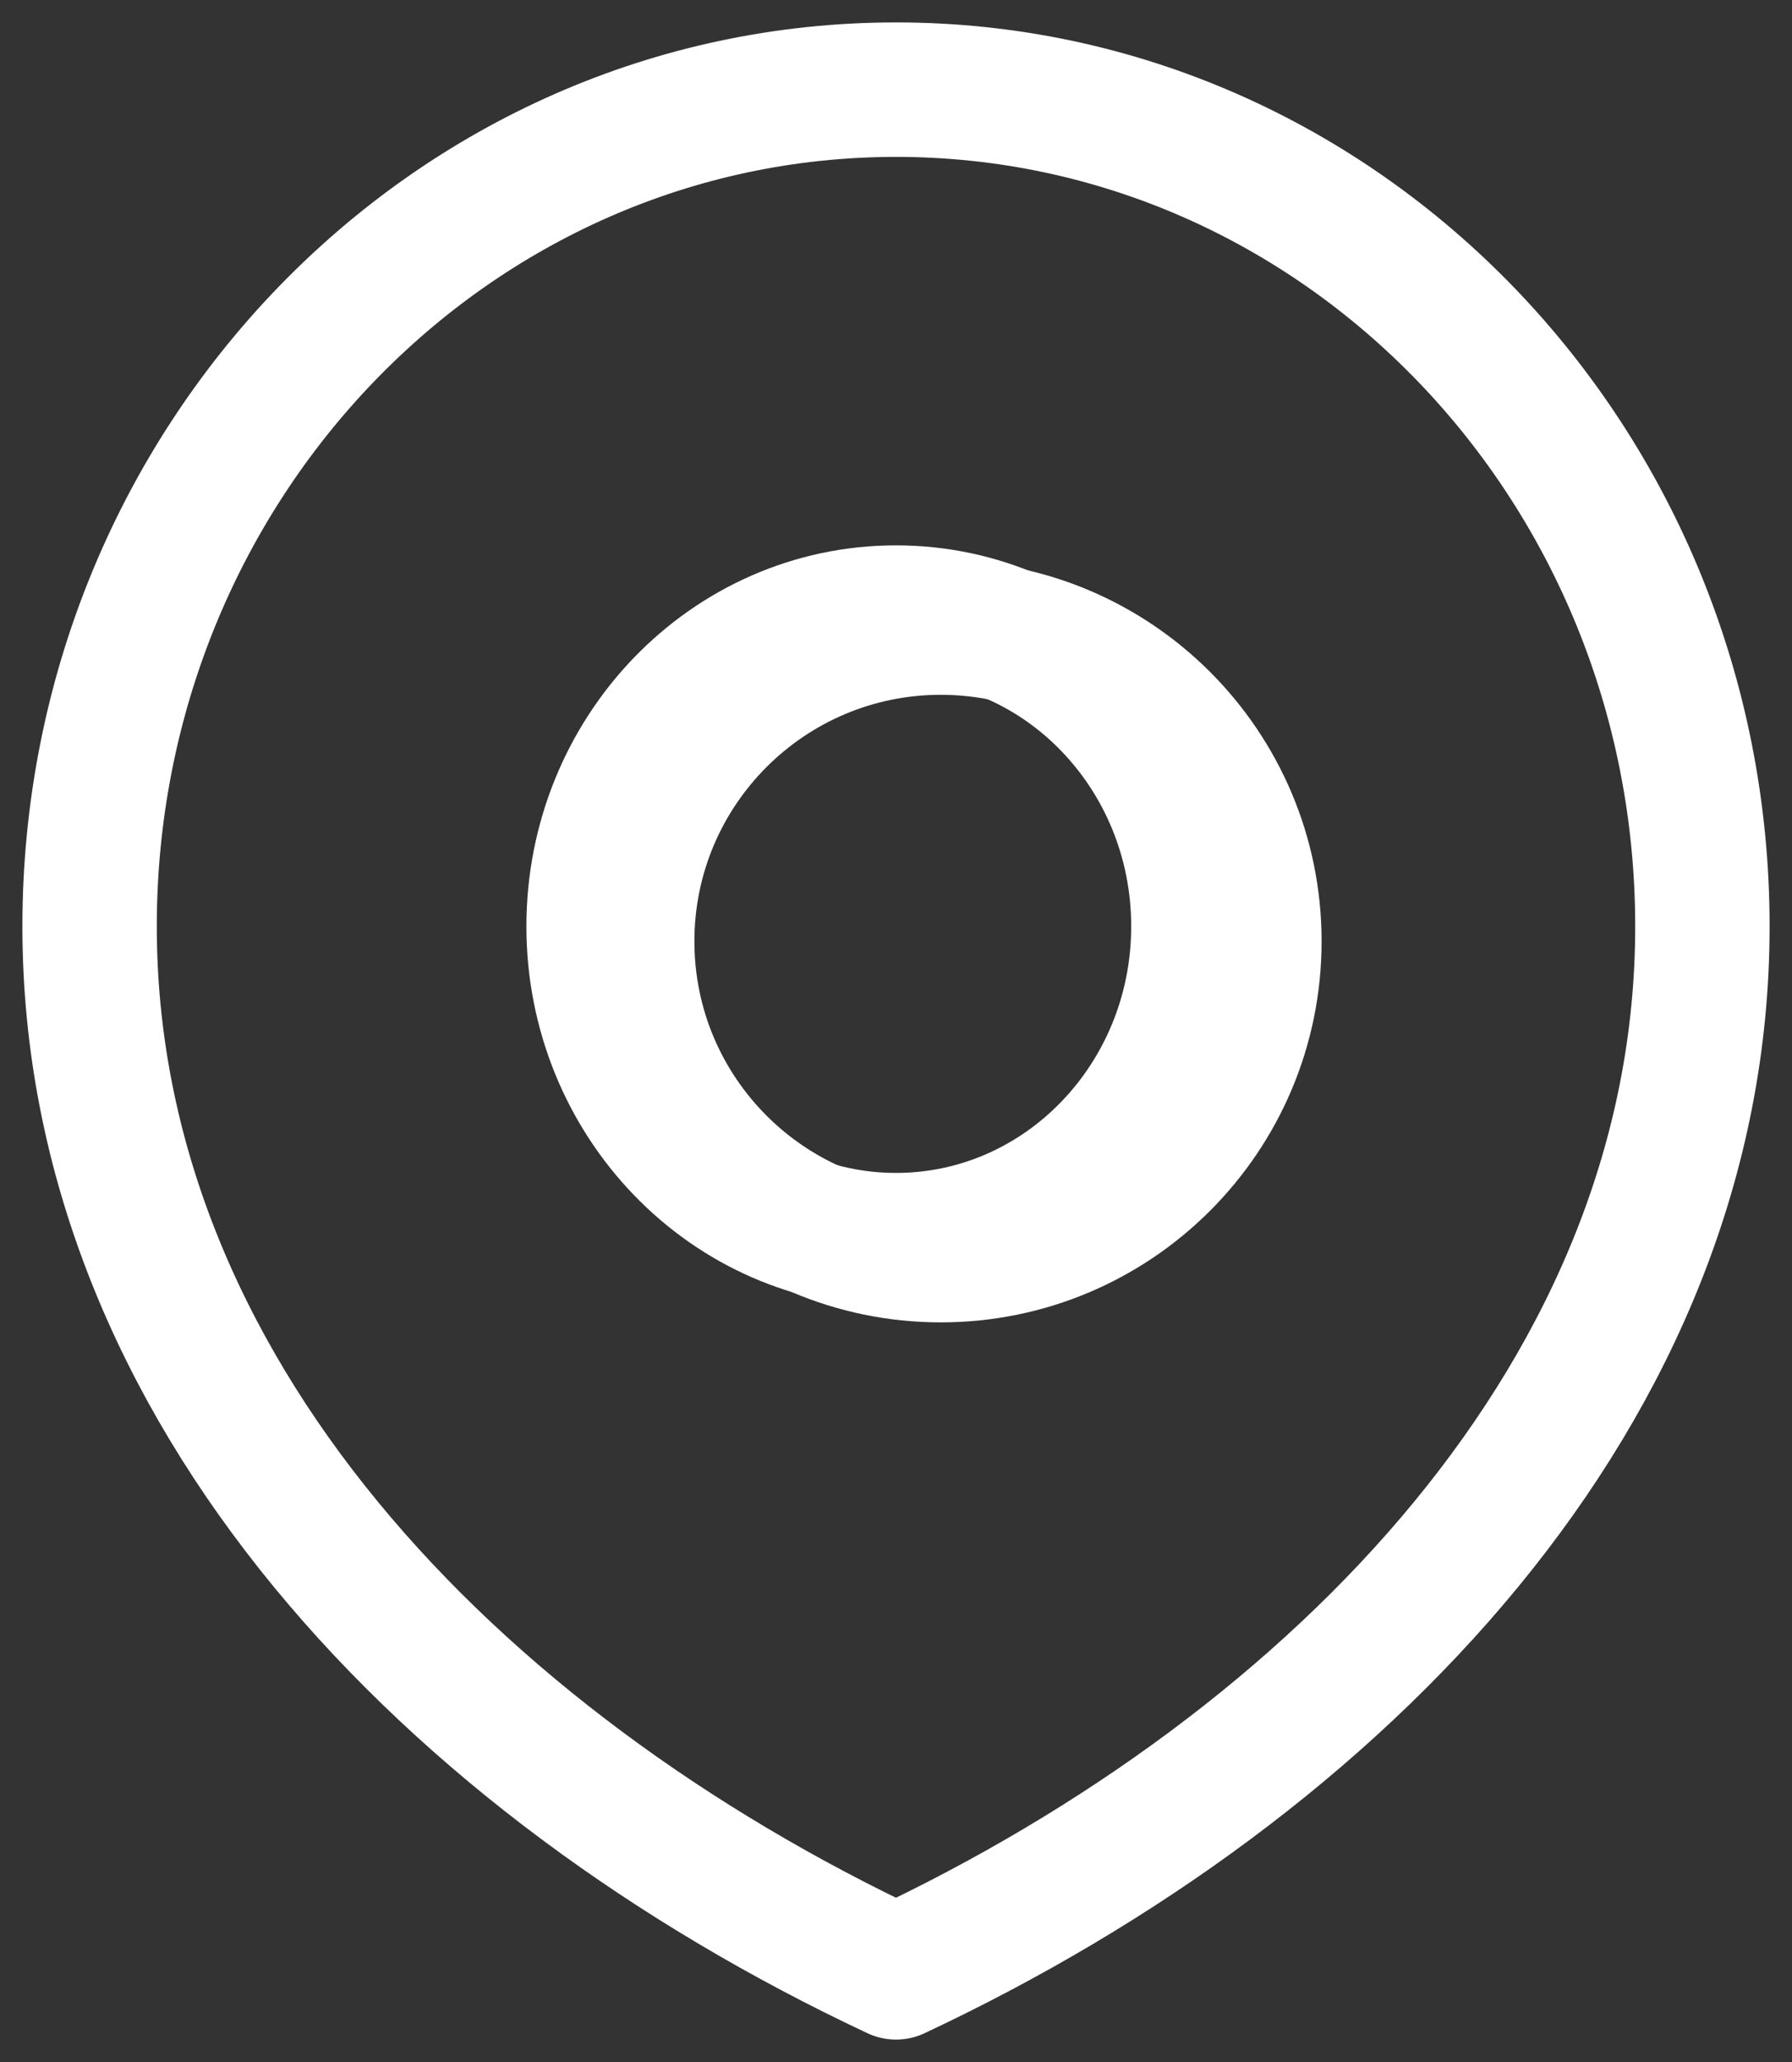
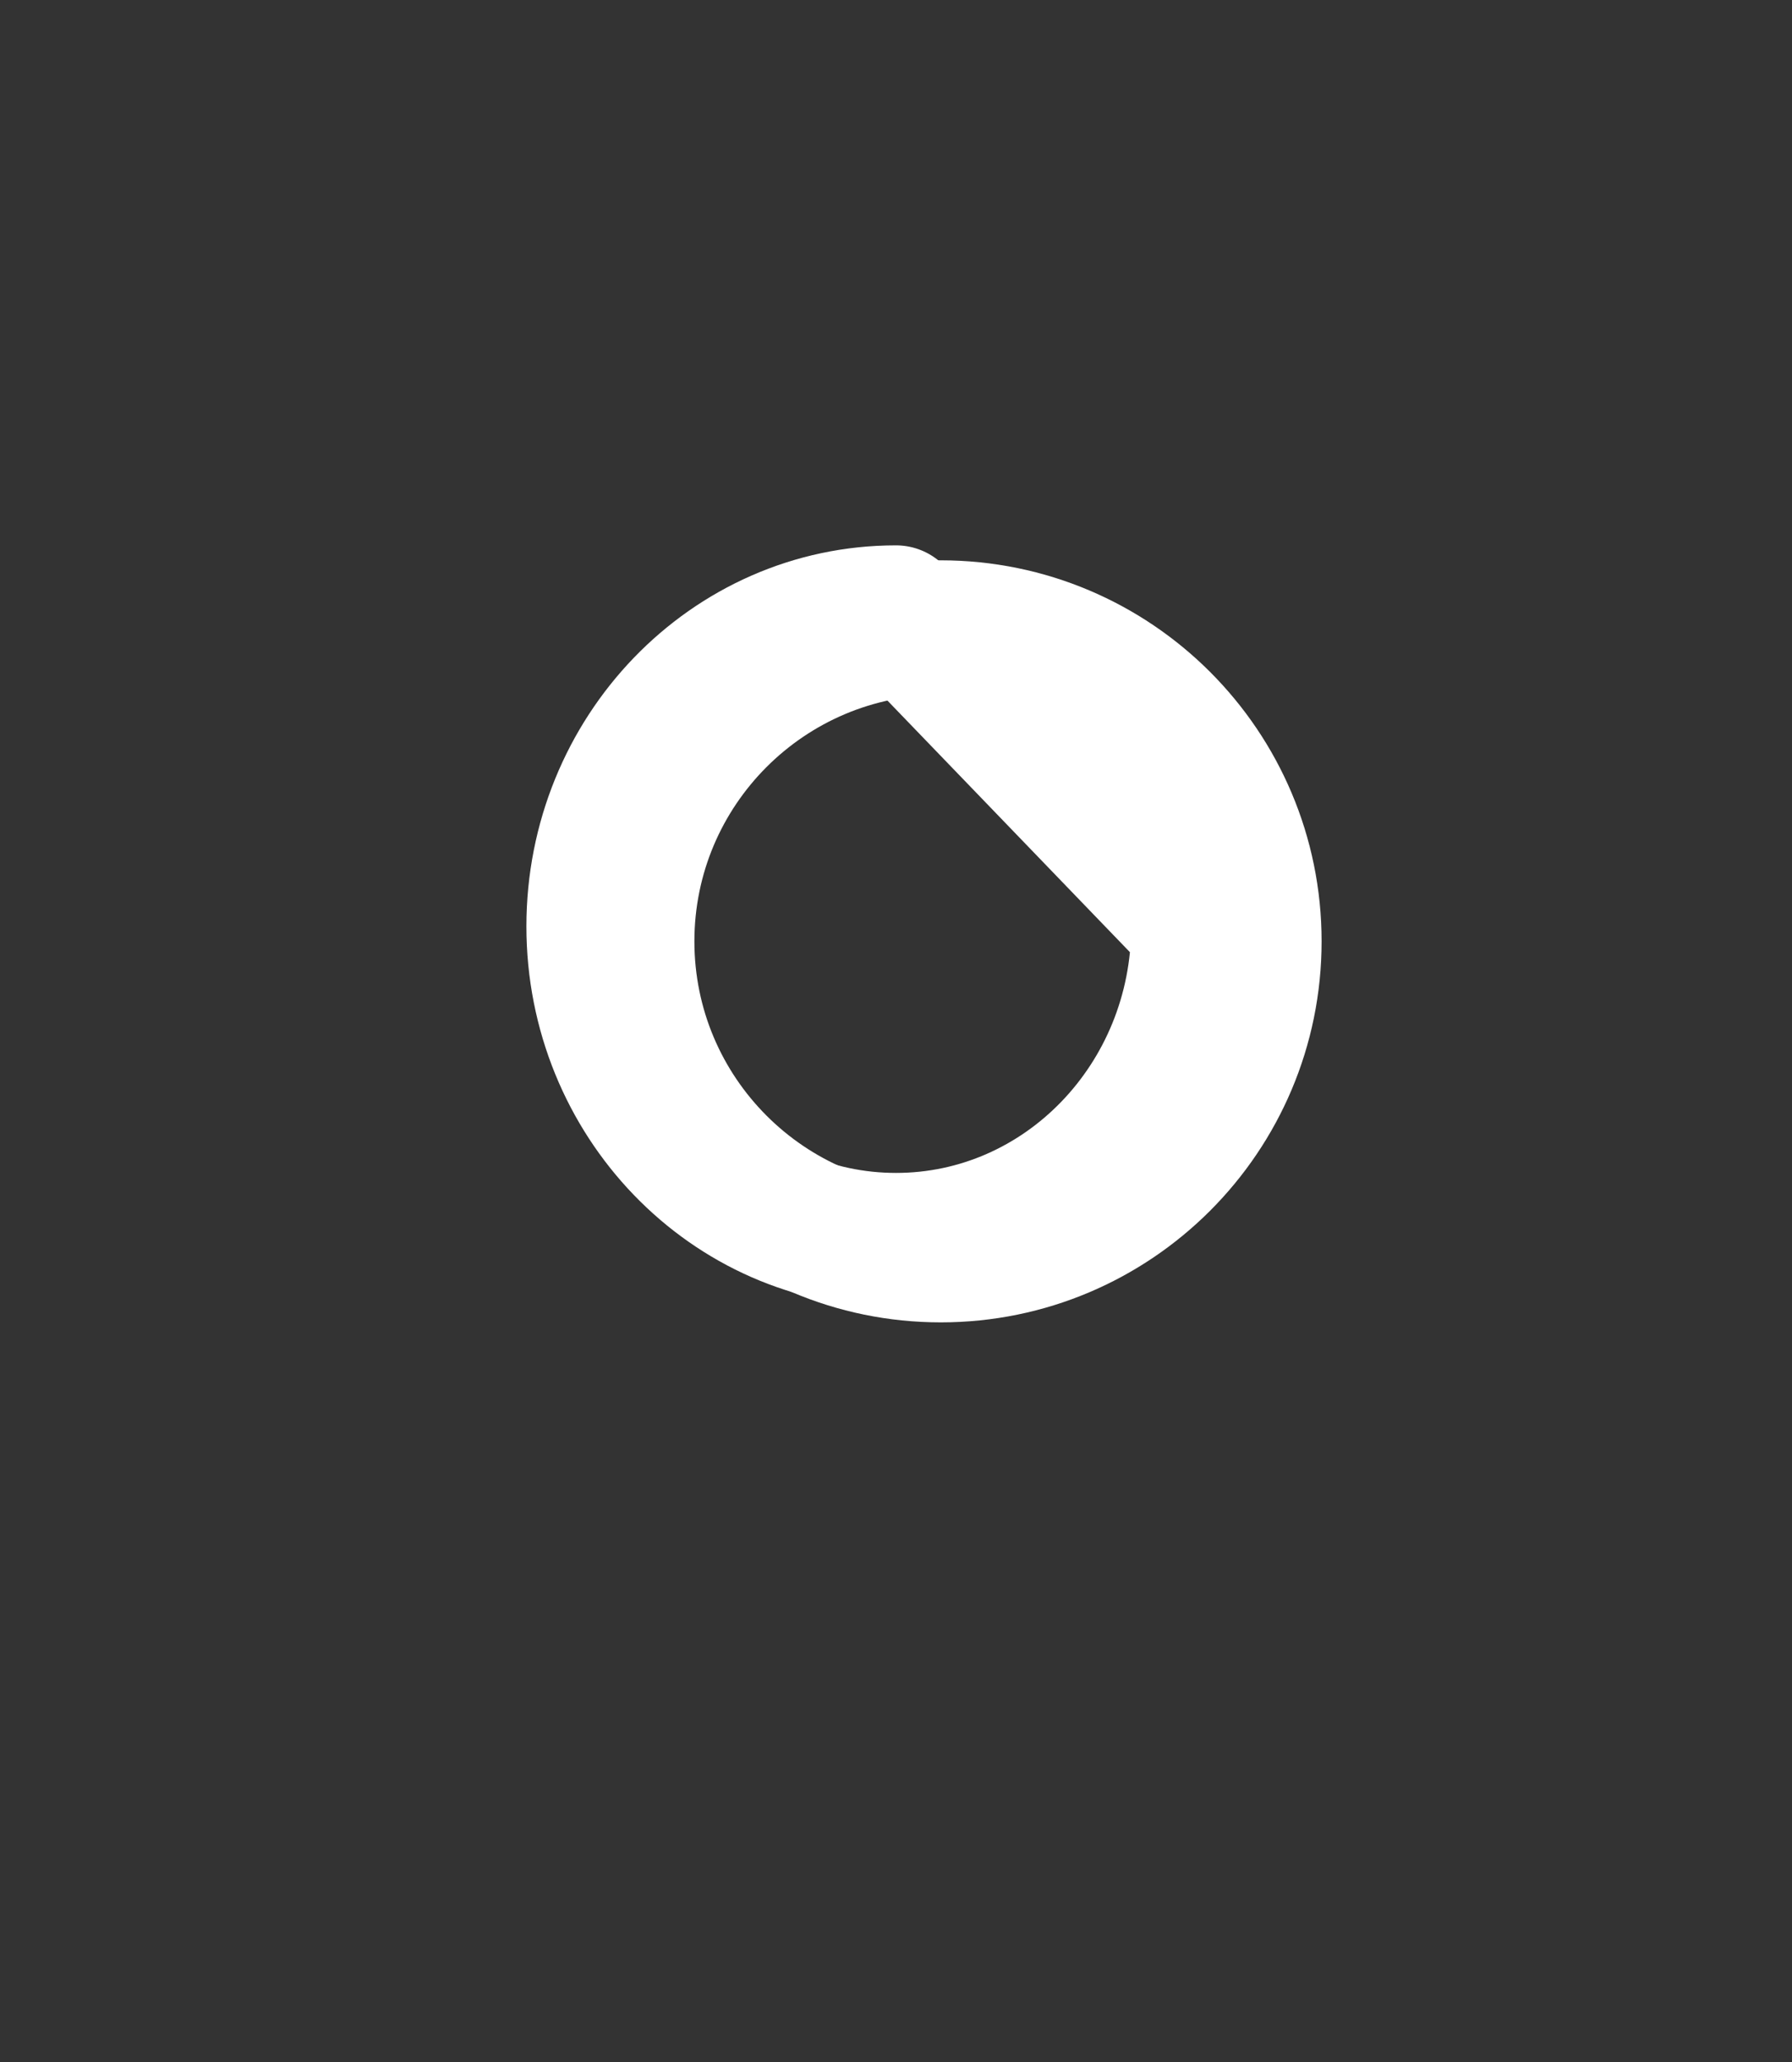
<svg xmlns="http://www.w3.org/2000/svg" width="20" height="23" viewBox="0 0 20 23" fill="none">
  <rect x="0" y="0" width="20" height="23" fill="#333333" stroke="none" />
-   <path d="M19 10.333C19 15.488 14.971 19.667 10 22C5.029 19.667 1 15.488 1 10.333C1 5.179 5.029 1 10 1C14.971 1 19 5.179 19 10.333Z" stroke="white" stroke-width="1.5" stroke-linecap="round" stroke-linejoin="round" />
-   <path d="M13.375 10.333C13.375 12.266 11.864 13.833 10 13.833C8.136 13.833 6.625 12.266 6.625 10.333C6.625 8.4 8.136 6.833 10 6.833C11.864 6.833 13.375 8.4 13.375 10.333Z" stroke="white" stroke-width="1.5" stroke-linecap="round" stroke-linejoin="round" />
+   <path d="M13.375 10.333C13.375 12.266 11.864 13.833 10 13.833C8.136 13.833 6.625 12.266 6.625 10.333C6.625 8.4 8.136 6.833 10 6.833Z" stroke="white" stroke-width="1.5" stroke-linecap="round" stroke-linejoin="round" />
  <path d="M14 10.5C14 12.433 12.433 14 10.5 14C8.567 14 7 12.433 7 10.5C7 8.567 8.567 7 10.5 7C12.433 7 14 8.567 14 10.5Z" stroke="white" stroke-width="1.5" stroke-linecap="round" stroke-linejoin="round" />
</svg>